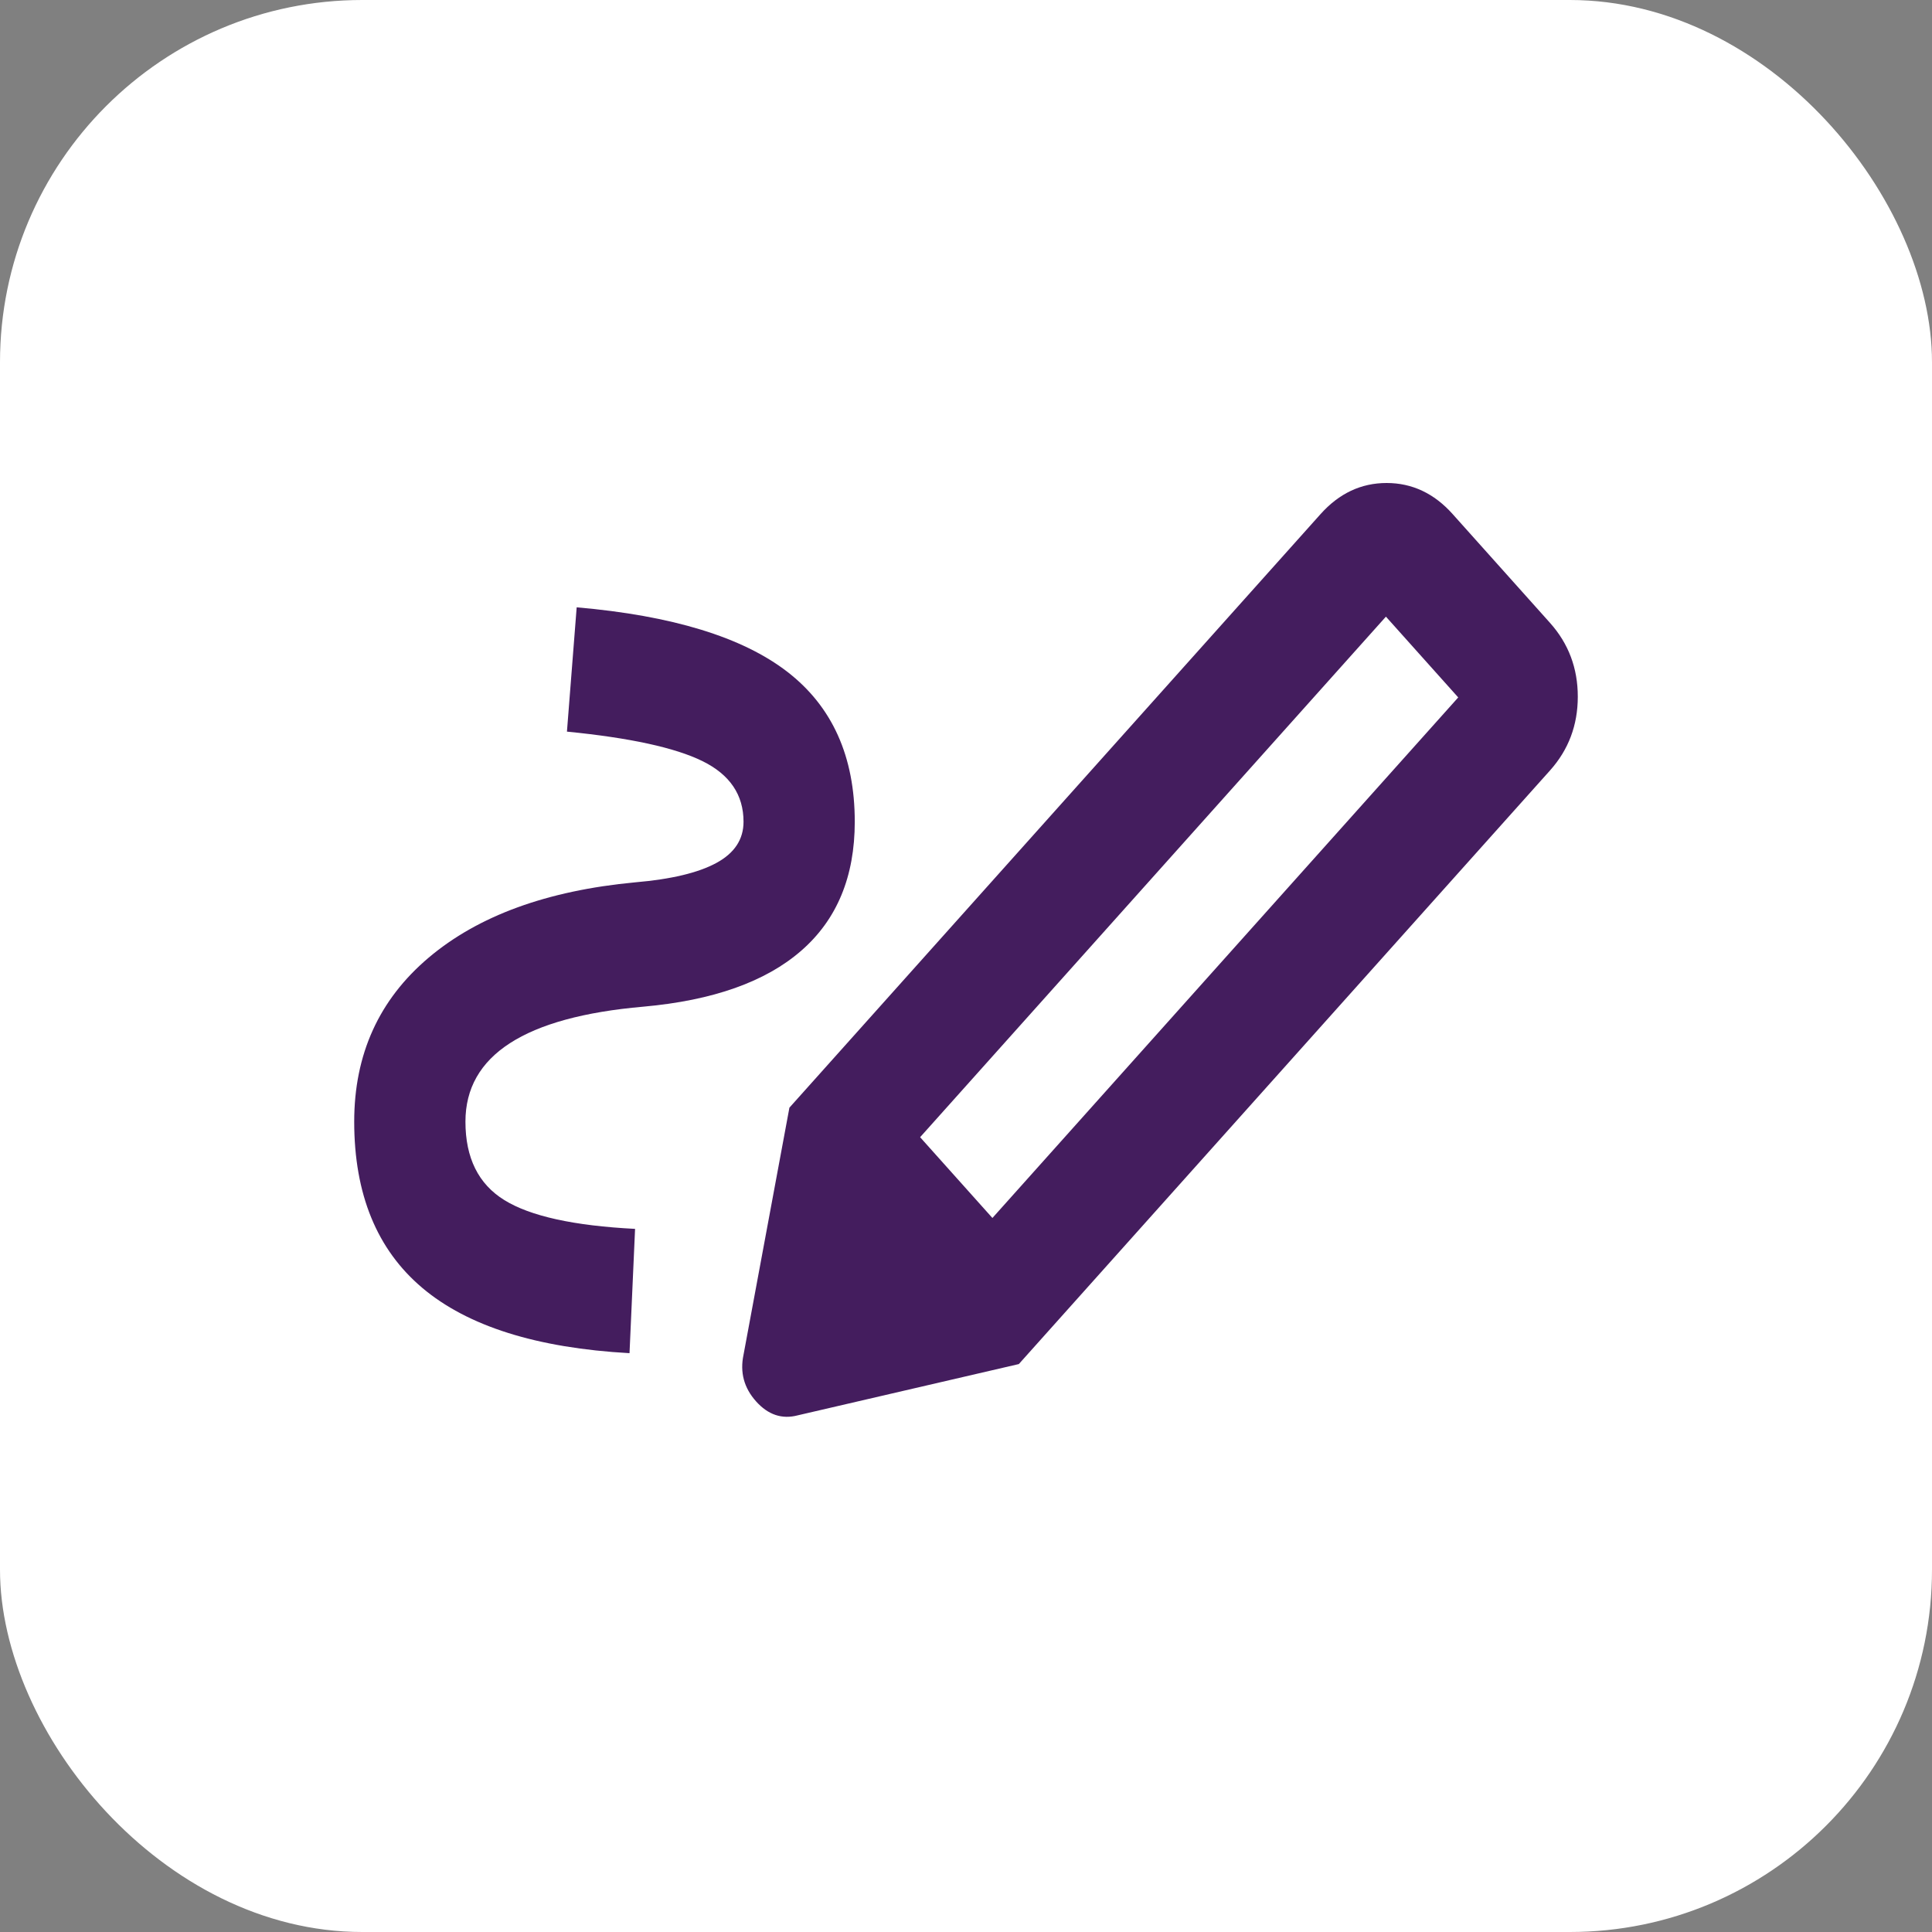
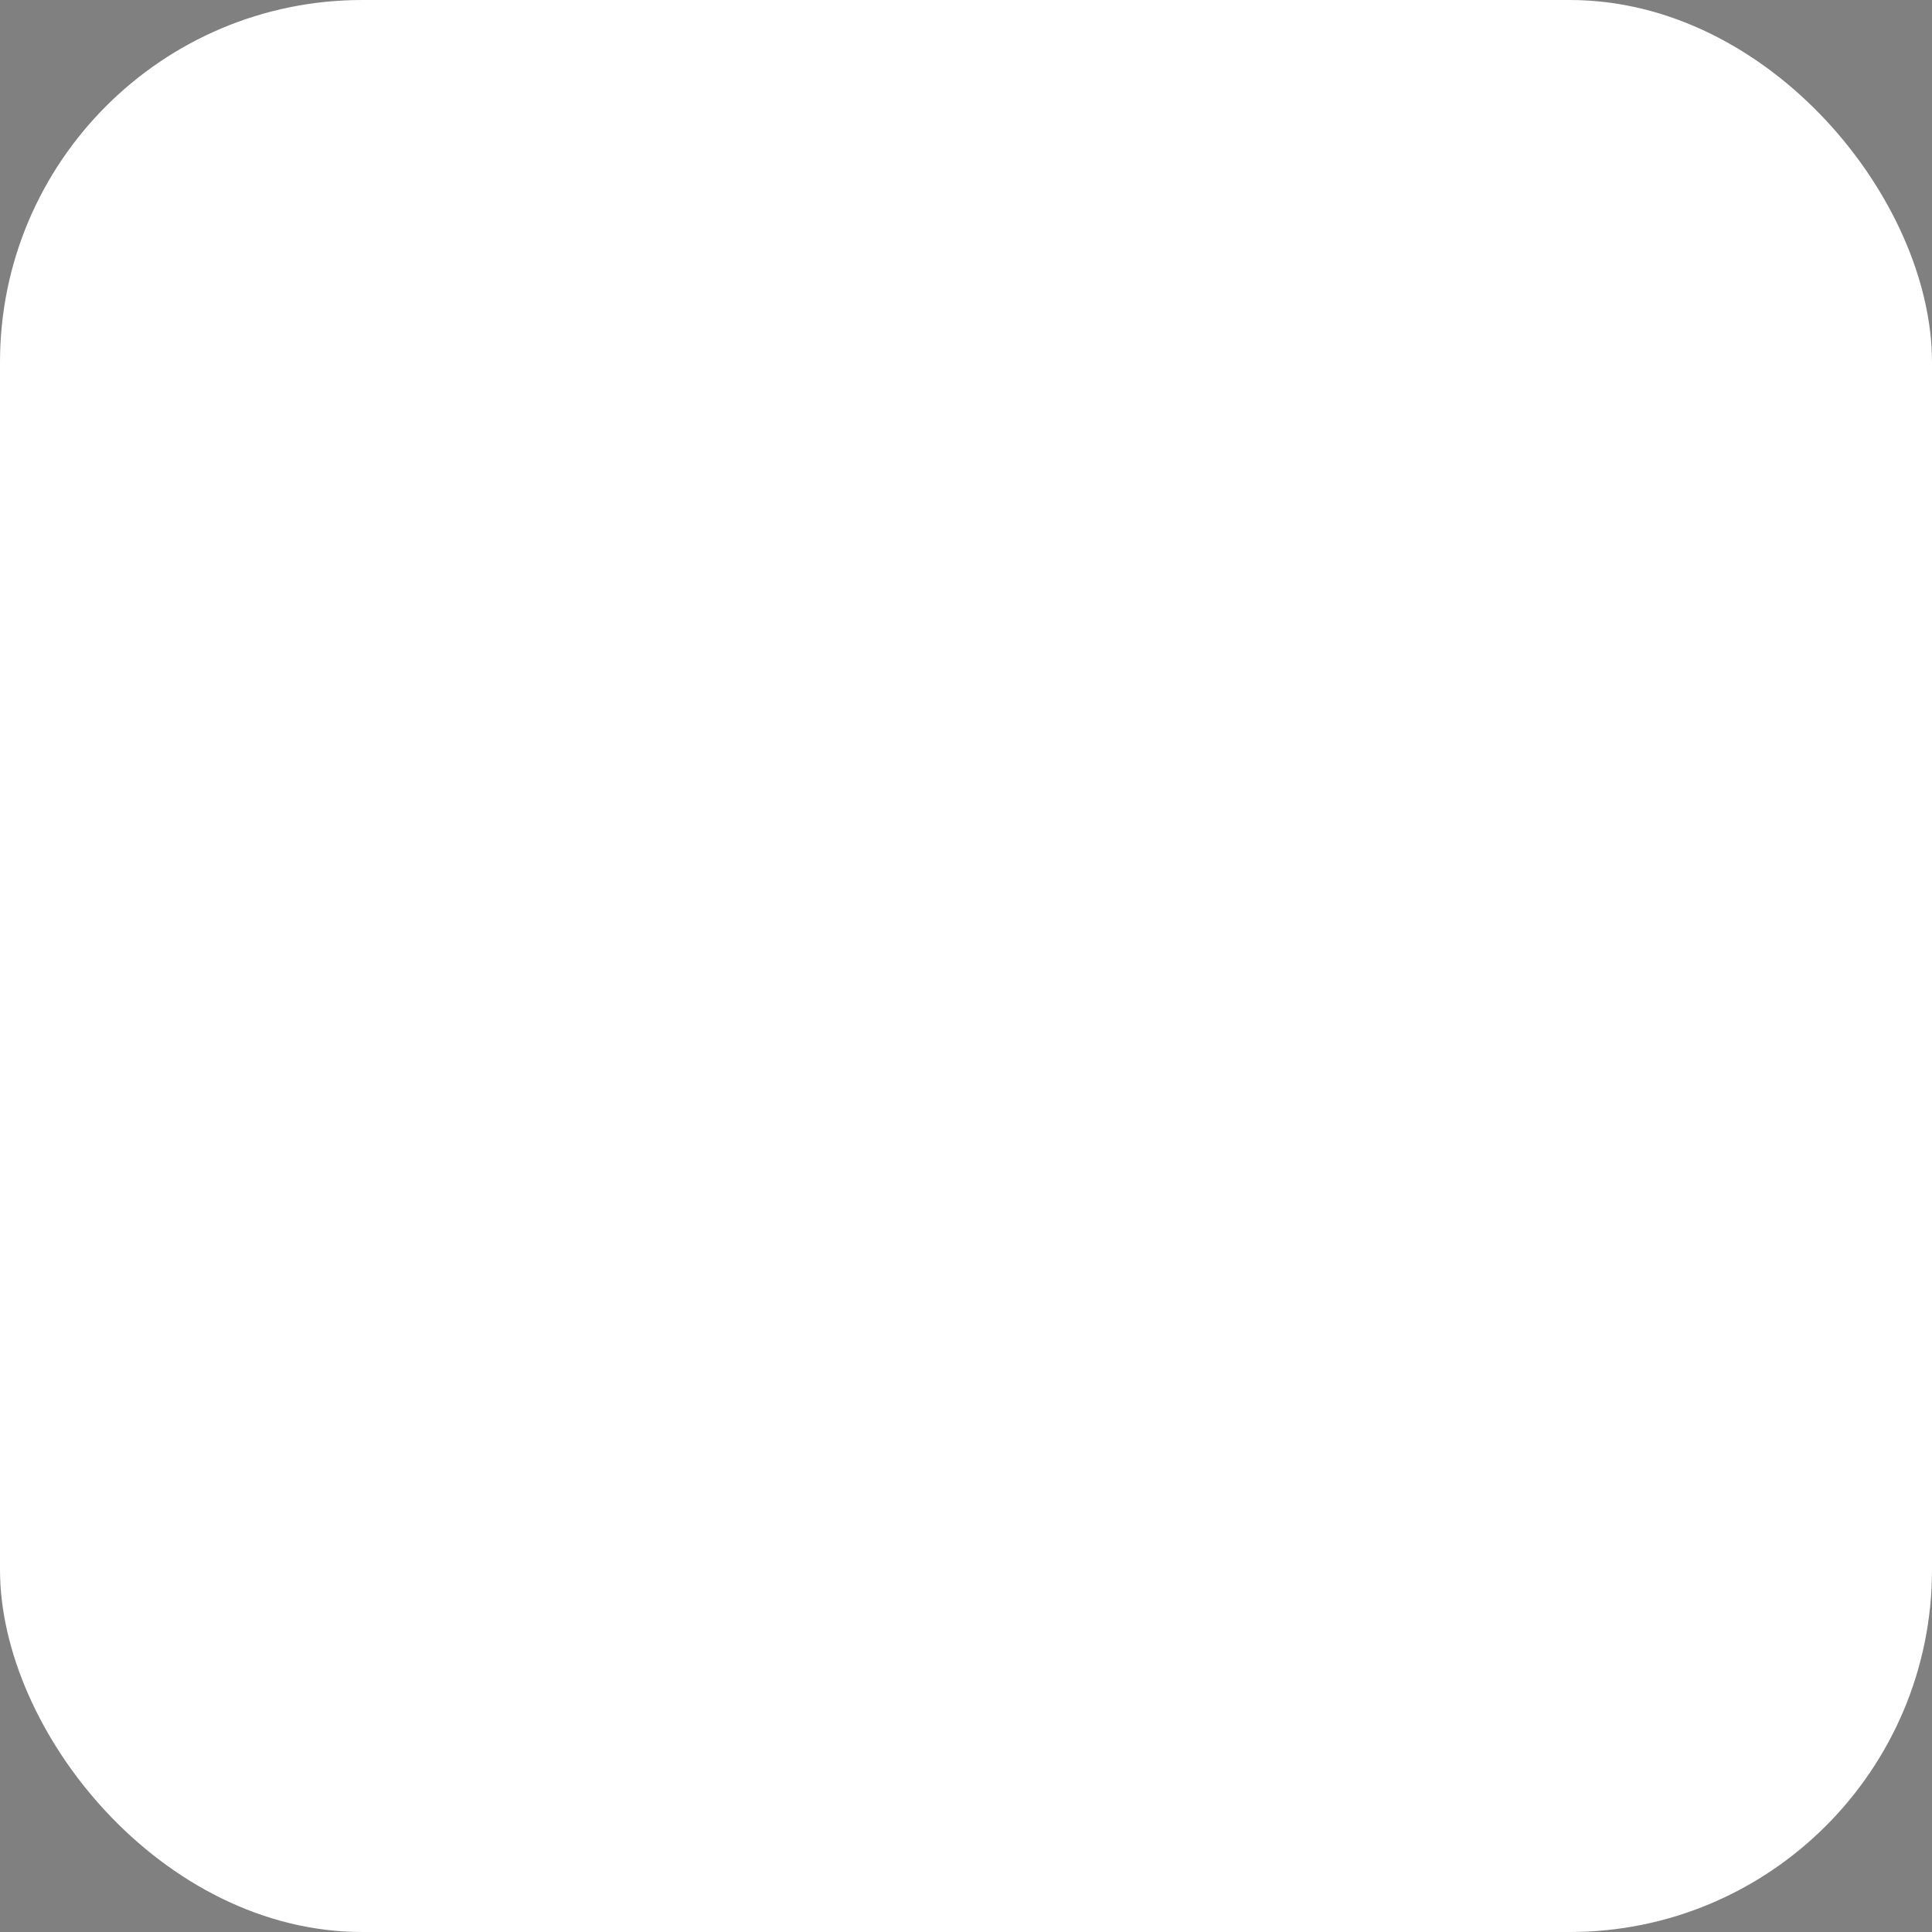
<svg xmlns="http://www.w3.org/2000/svg" width="80" height="80" viewBox="0 0 80 80" fill="none">
  <rect x="0" y="0" width="80" height="80" fill="#808080" stroke="none" />
  <rect width="80" height="80" rx="15" fill="white" />
  <mask id="mask0_1_1411" style="mask-type:alpha" maskUnits="userSpaceOnUse" x="12" y="12" width="56" height="56">
    <rect x="12" y="12" width="56" height="56" fill="#B793D2" />
  </mask>
  <g mask="url(#mask0_1_1411)">
-     <path d="M41.094 50.434L60.382 28.879L57.388 25.534L38.1 47.089L41.094 50.434ZM26.067 56.032C22.228 55.818 19.369 54.917 17.488 53.33C15.607 51.743 14.667 49.448 14.667 46.445C14.667 43.657 15.693 41.394 17.747 39.657C19.8 37.92 22.651 36.879 26.297 36.536C27.794 36.408 28.917 36.139 29.665 35.732C30.414 35.325 30.788 34.756 30.788 34.027C30.788 32.912 30.222 32.075 29.089 31.517C27.957 30.96 26.086 30.552 23.476 30.295L23.879 25.148C27.832 25.491 30.74 26.381 32.602 27.818C34.463 29.255 35.394 31.325 35.394 34.027C35.394 36.3 34.655 38.081 33.177 39.367C31.7 40.654 29.521 41.426 26.642 41.684C24.186 41.898 22.343 42.402 21.115 43.196C19.887 43.989 19.273 45.072 19.273 46.445C19.273 47.947 19.81 49.03 20.885 49.694C21.96 50.359 23.764 50.756 26.297 50.885L26.067 56.032ZM42.188 56.483L32.688 45.866L54.682 21.287C55.45 20.429 56.361 20 57.417 20C58.472 20 59.384 20.429 60.151 21.287L64.182 25.791C64.95 26.649 65.333 27.668 65.333 28.847C65.333 30.027 64.95 31.046 64.182 31.904L42.188 56.483ZM33.033 58.606C32.381 58.778 31.805 58.585 31.306 58.027C30.807 57.469 30.634 56.826 30.788 56.097L32.688 45.866L42.188 56.483L33.033 58.606Z" fill="#441D5E" />
-   </g>
+     </g>
</svg>